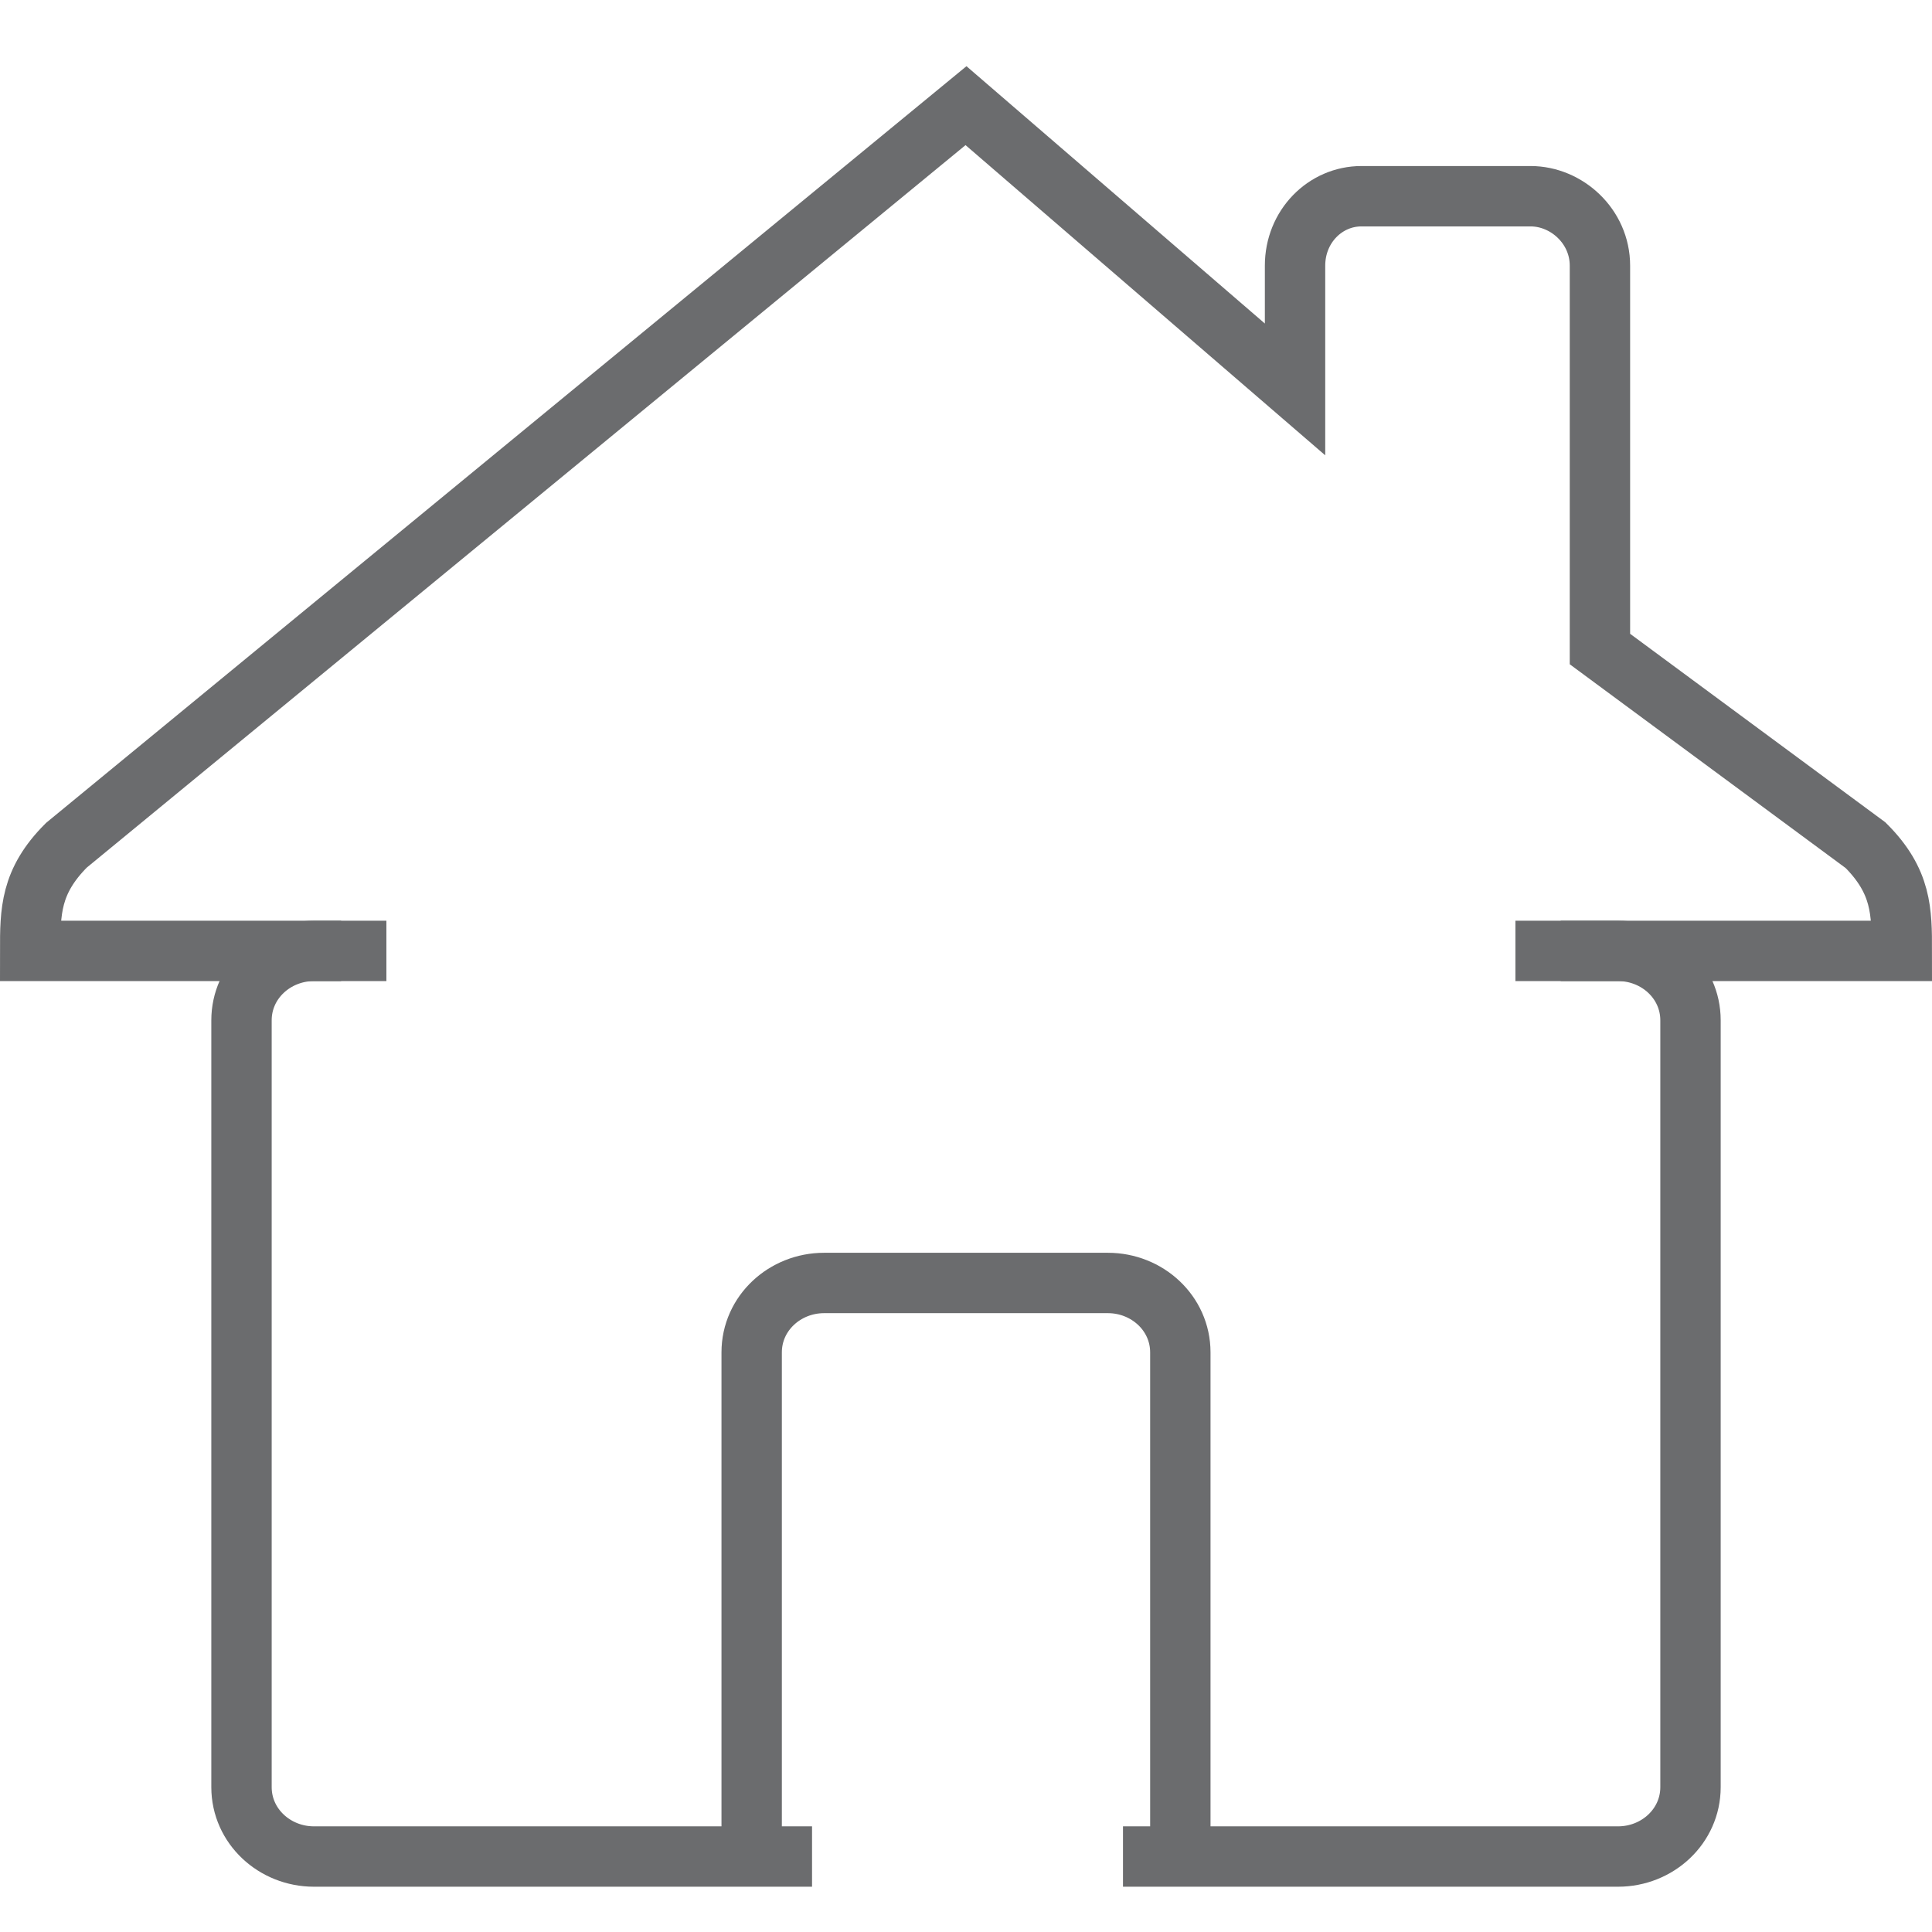
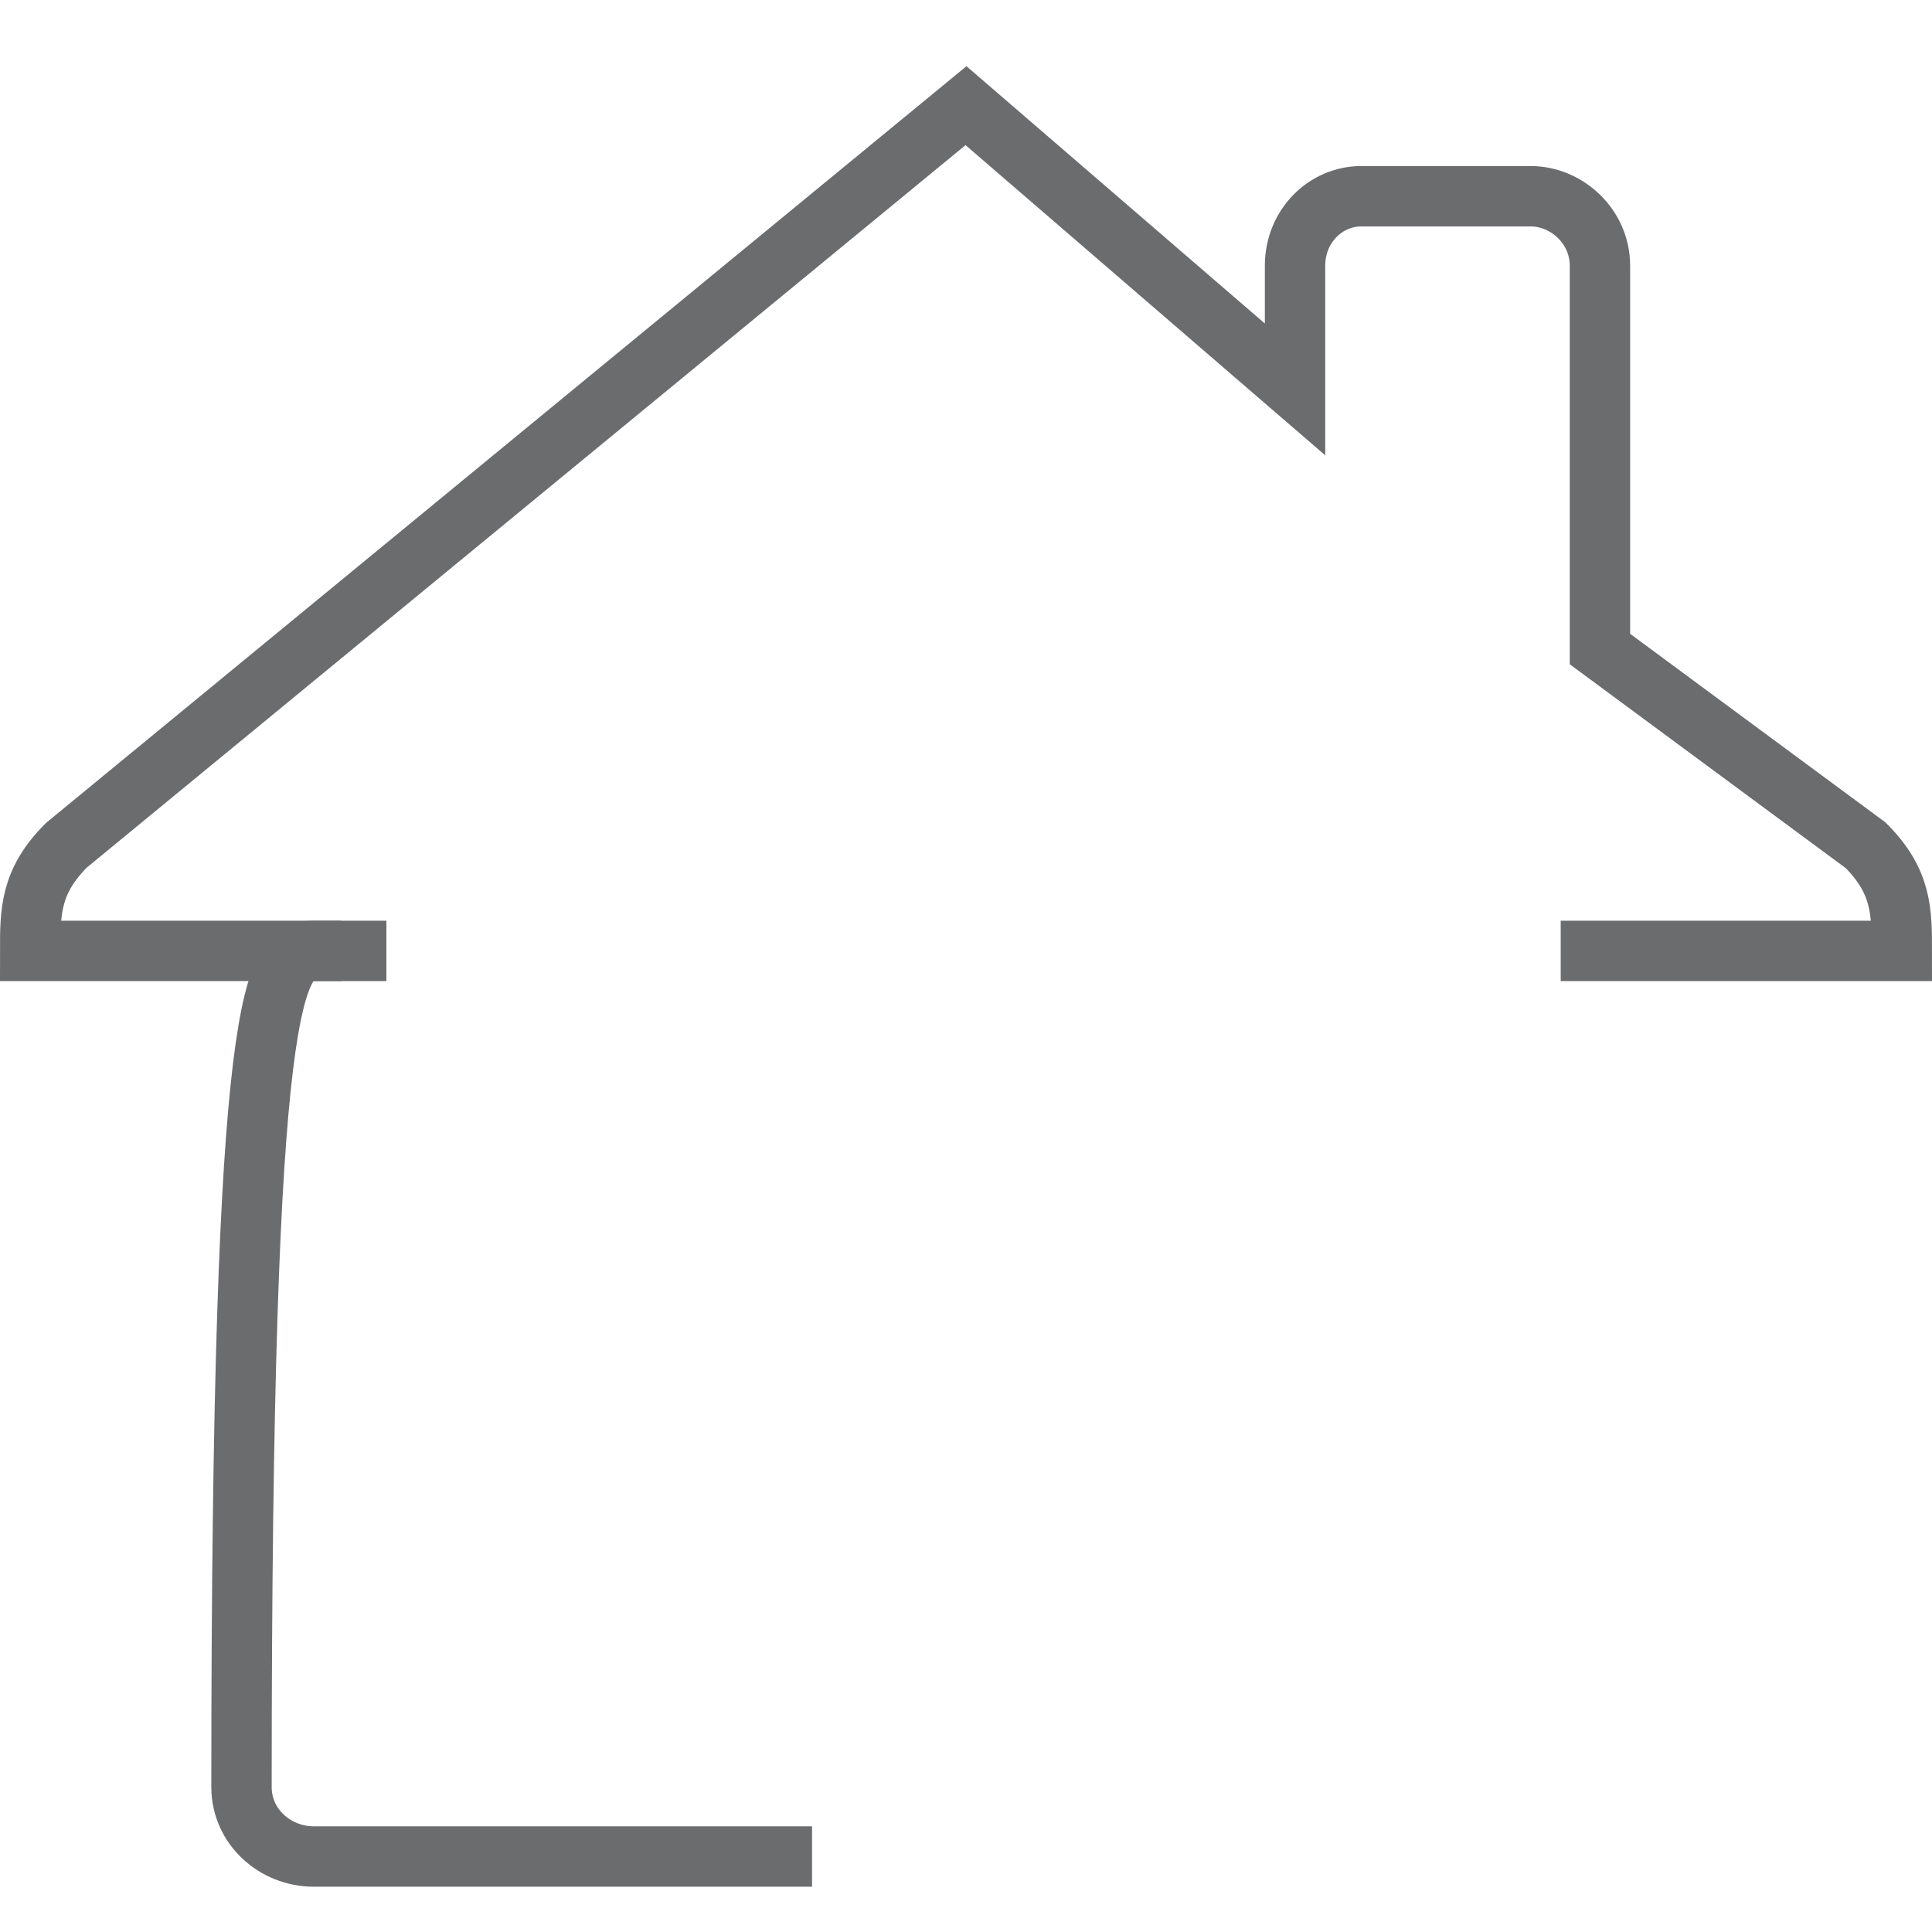
<svg xmlns="http://www.w3.org/2000/svg" xmlns:ns1="http://www.bohemiancoding.com/sketch/ns" version="1.1" id="Layer_1" width="800px" height="800px" viewBox="0 0 64 61" enable-background="new 0 0 64 61" xml:space="preserve">
  <title>House</title>
  <desc>Created with Sketch.</desc>
  <g id="Page-1" ns1:type="MSPage">
    <g id="House" transform="translate(1, 2)" ns1:type="MSLayerGroup">
-       <path id="Shape_2_" ns1:type="MSShapeGroup" fill="none" stroke="#6B6C6E" stroke-width="2" d="M49.2,28h3.4    c1.3,0,2.4,1,2.4,2.3v25.4c0,1.3-1.1,2.3-2.4,2.3H36.2" />
-       <path id="Shape_3_" ns1:type="MSShapeGroup" fill="none" stroke="#6B6C6E" stroke-width="2" d="M25.9,58H9.4    C8.1,58,7,57,7,55.7V30.3C7,29,8.1,28,9.4,28h2.4" />
-       <path id="Shape_4_" ns1:type="MSShapeGroup" fill="none" stroke="#6B6C6E" stroke-width="2" d="M23.9,58V41.3    c0-1.3,1.1-2.3,2.4-2.3h9.4c1.3,0,2.4,1,2.4,2.3V58" />
+       <path id="Shape_3_" ns1:type="MSShapeGroup" fill="none" stroke="#6B6C6E" stroke-width="2" d="M25.9,58H9.4    C8.1,58,7,57,7,55.7C7,29,8.1,28,9.4,28h2.4" />
      <path id="Shape_5_" ns1:type="MSShapeGroup" fill="none" stroke="#6B6C6E" stroke-width="2" d="M10.3,28H0c0-1.3,0-2.3,1.2-3.5    L31,0l10.9,9.4V5.3c0-1.3,1-2.3,2.2-2.3h5.6C50.9,3,52,4,52,5.3V18l8.8,6.5C62,25.7,62,26.7,62,28H50.7" />
    </g>
  </g>
</svg>